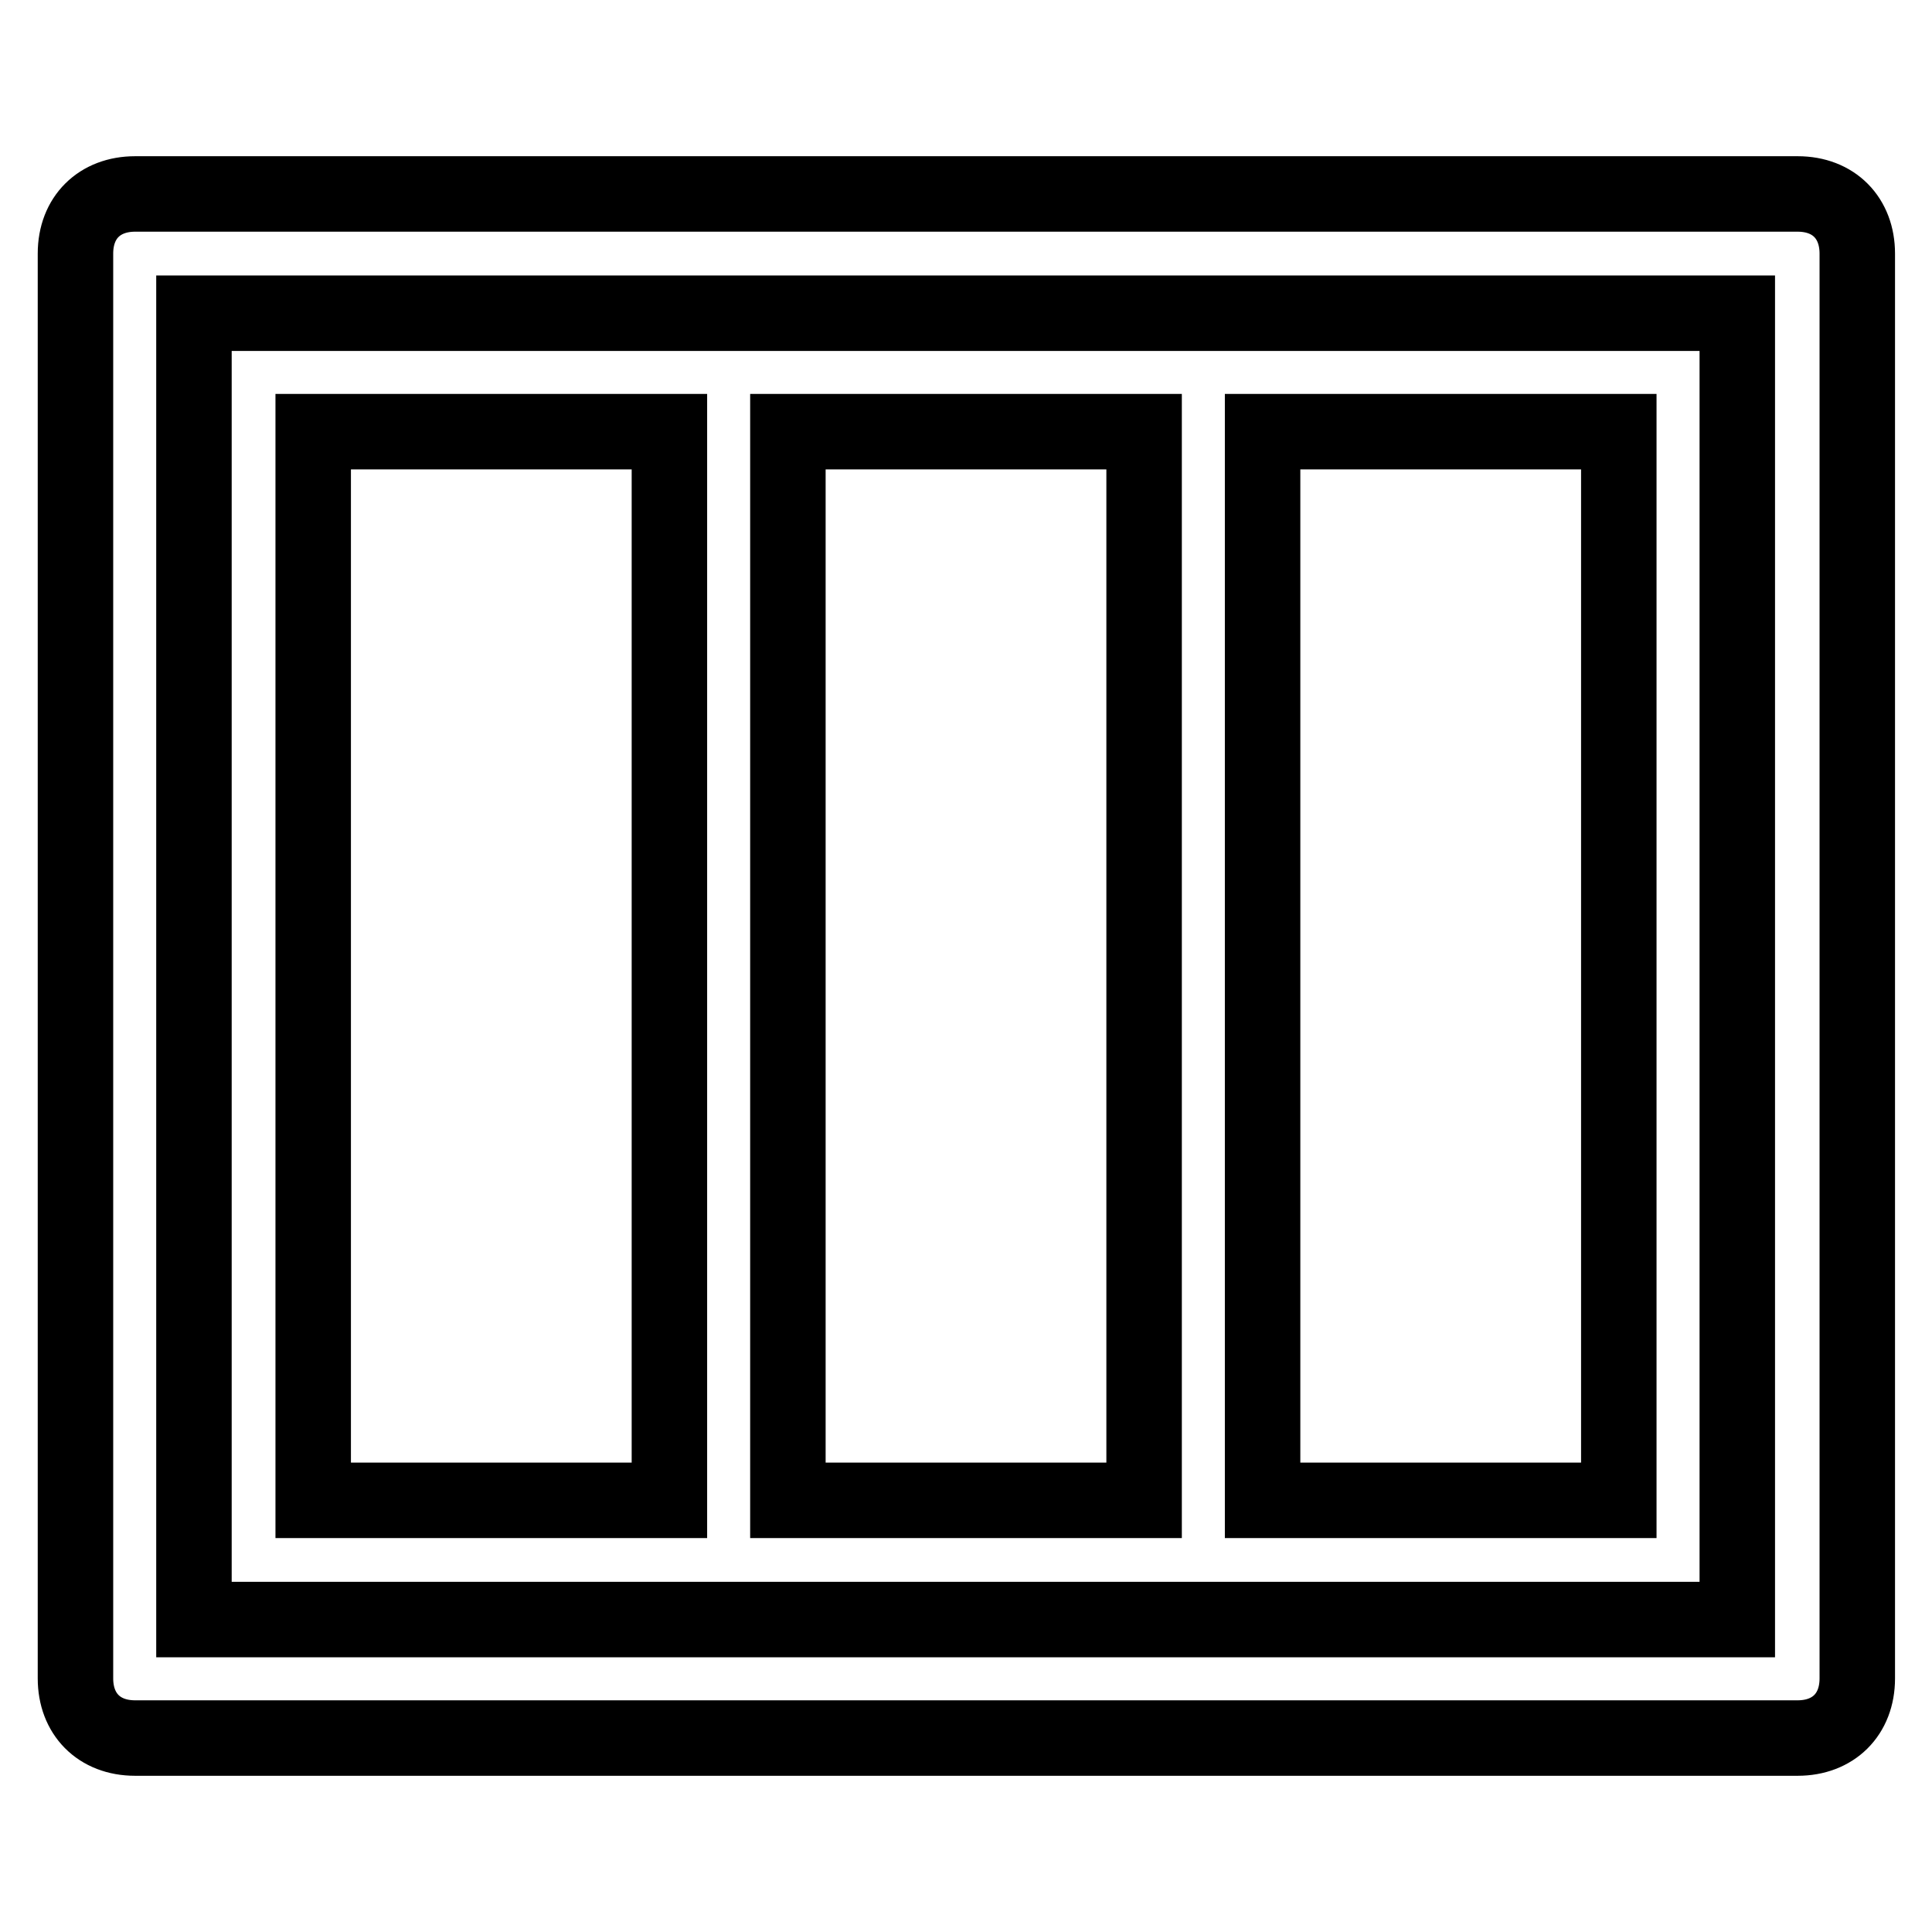
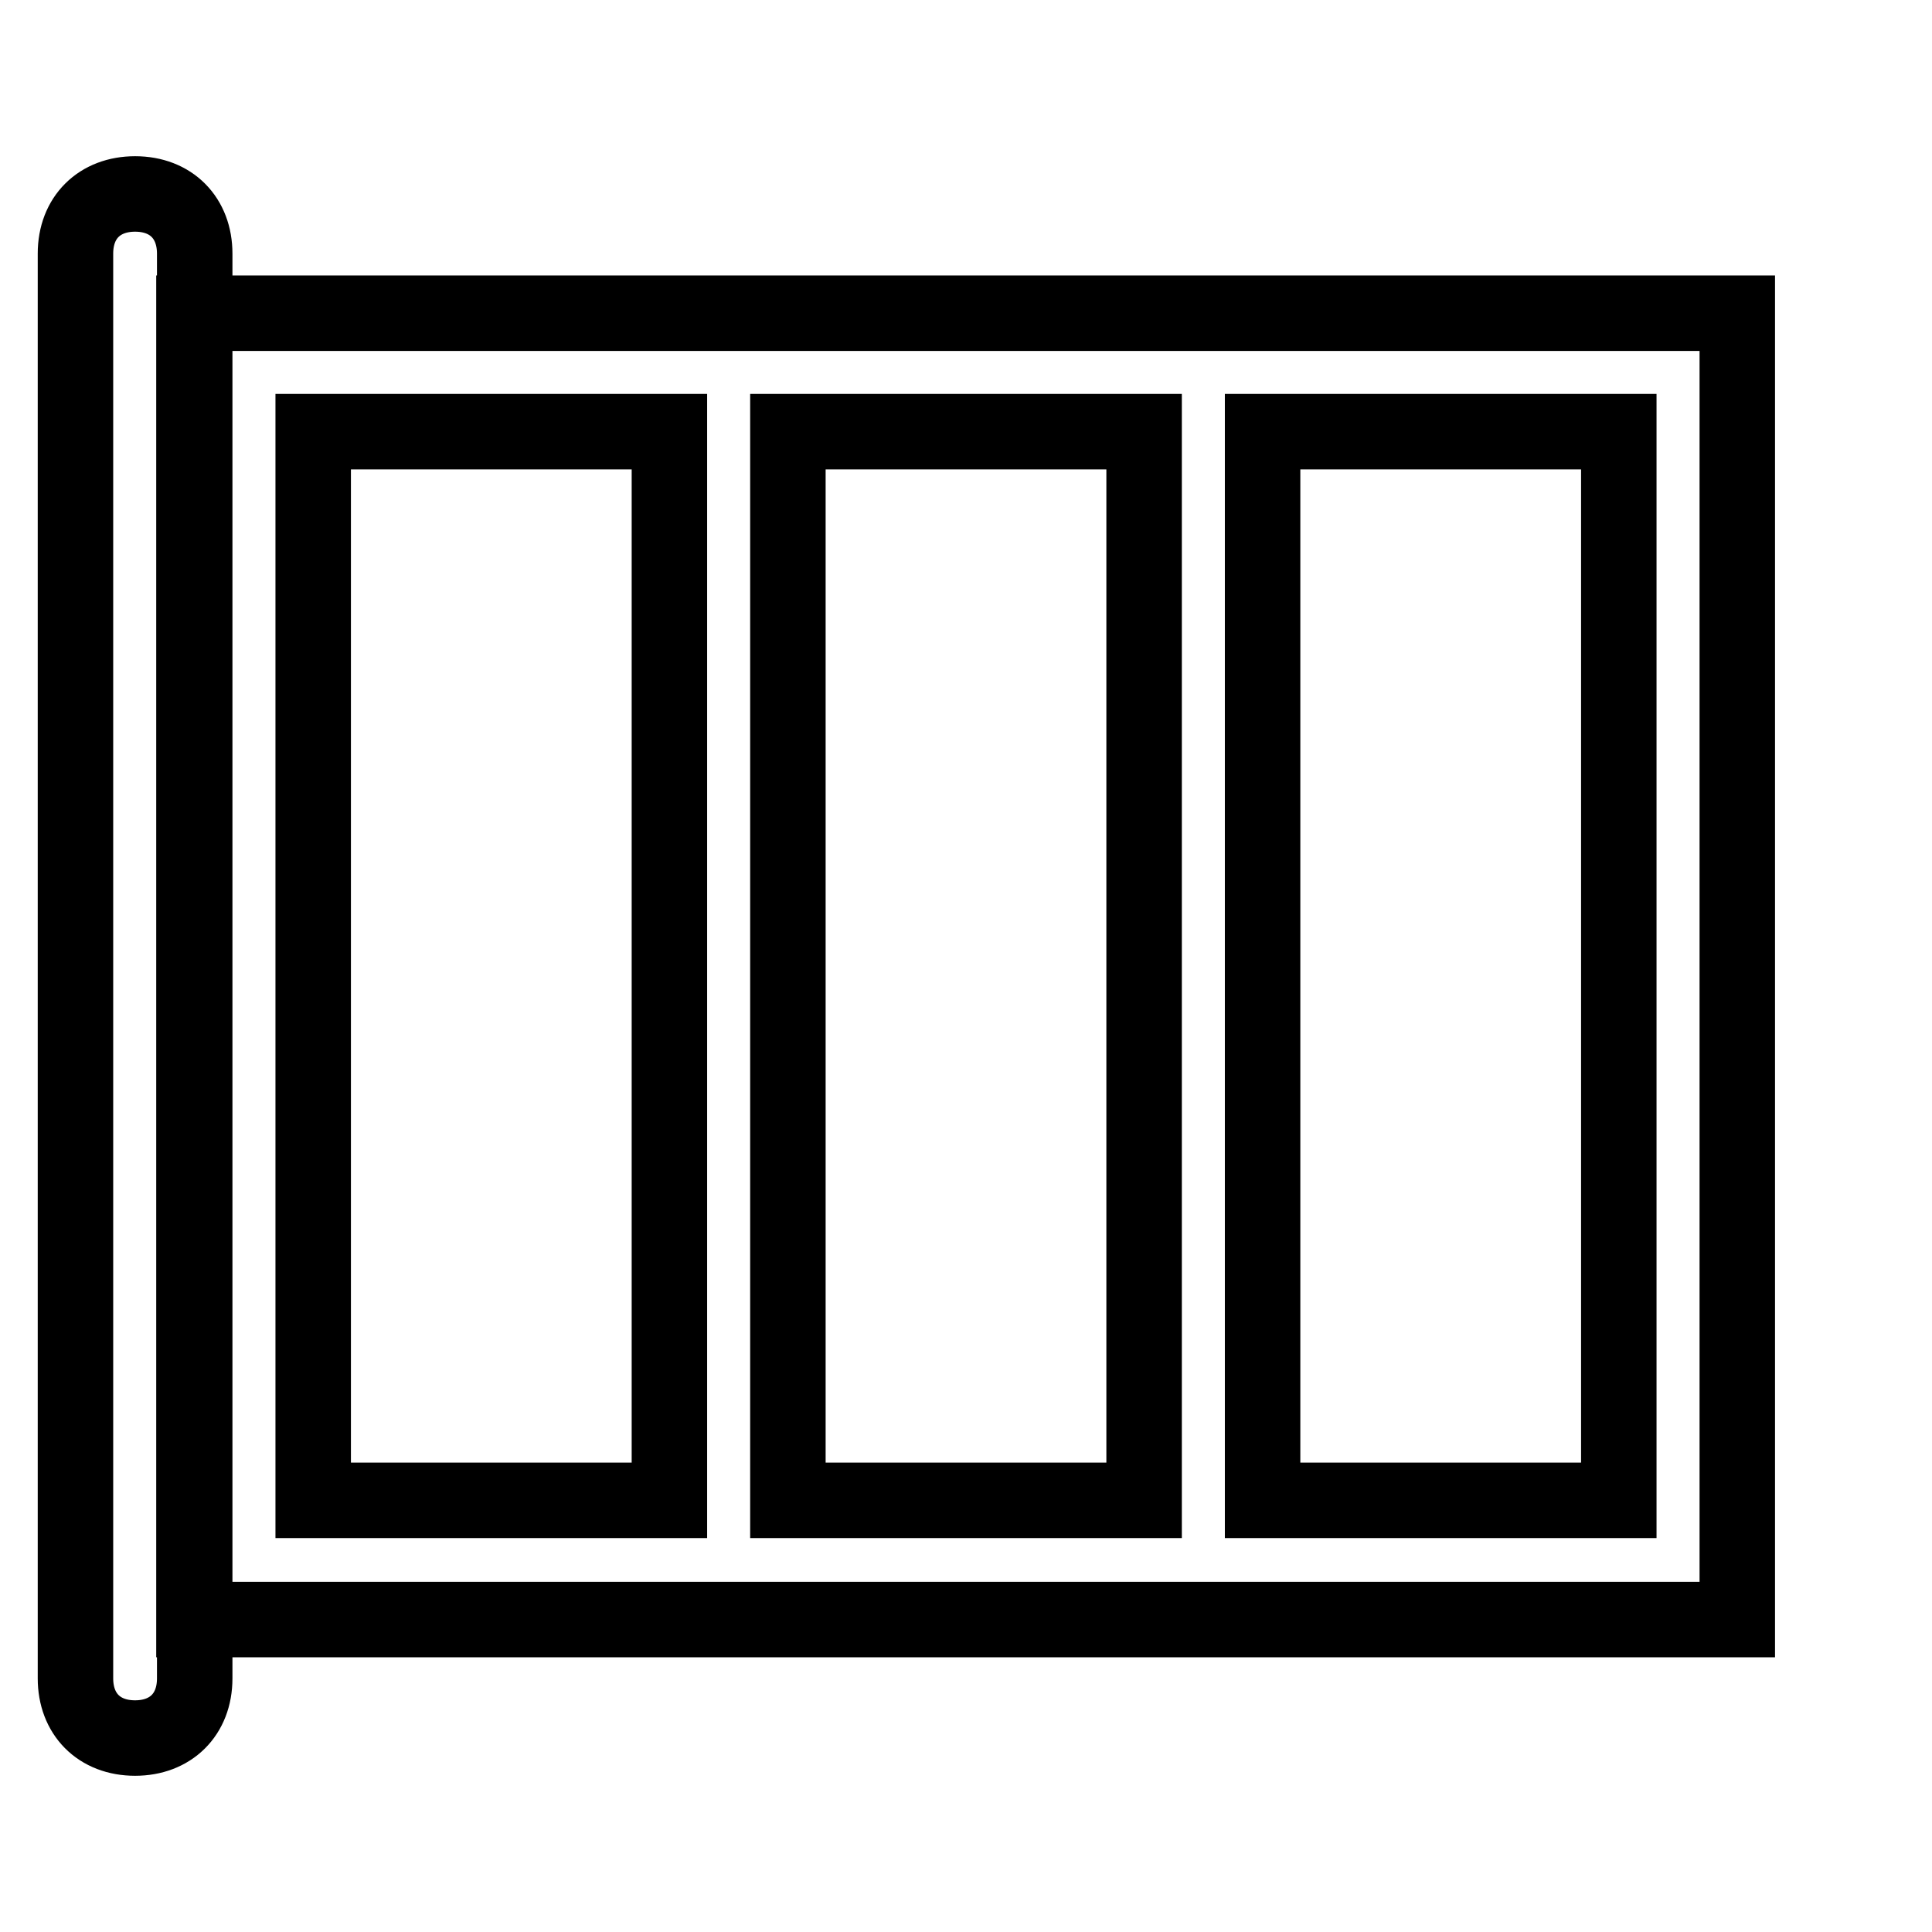
<svg xmlns="http://www.w3.org/2000/svg" version="1.1" x="0px" y="0px" viewBox="0 0 256 256" enable-background="new 0 0 256 256" xml:space="preserve">
  <g>
-     <path stroke-width="10" fill-opacity="0" stroke="#000000" d="M25.7,41.5h204.5v173.1H25.7V41.5z M17.9,25.7c-4.7,0-7.9,3.1-7.9,7.9v188.8c0,4.7,3.1,7.9,7.9,7.9h220.3 c4.7,0,7.9-3.1,7.9-7.9V33.6c0-4.7-3.1-7.9-7.9-7.9H17.9z M167.3,57.2v141.6h47.2V57.2H167.3z M104.4,57.2v141.6h47.2V57.2H104.4z  M41.5,57.2v141.6h47.2V57.2H41.5z" />
+     <path stroke-width="10" fill-opacity="0" stroke="#000000" d="M25.7,41.5h204.5v173.1H25.7V41.5z M17.9,25.7c-4.7,0-7.9,3.1-7.9,7.9v188.8c0,4.7,3.1,7.9,7.9,7.9c4.7,0,7.9-3.1,7.9-7.9V33.6c0-4.7-3.1-7.9-7.9-7.9H17.9z M167.3,57.2v141.6h47.2V57.2H167.3z M104.4,57.2v141.6h47.2V57.2H104.4z  M41.5,57.2v141.6h47.2V57.2H41.5z" />
  </g>
</svg>